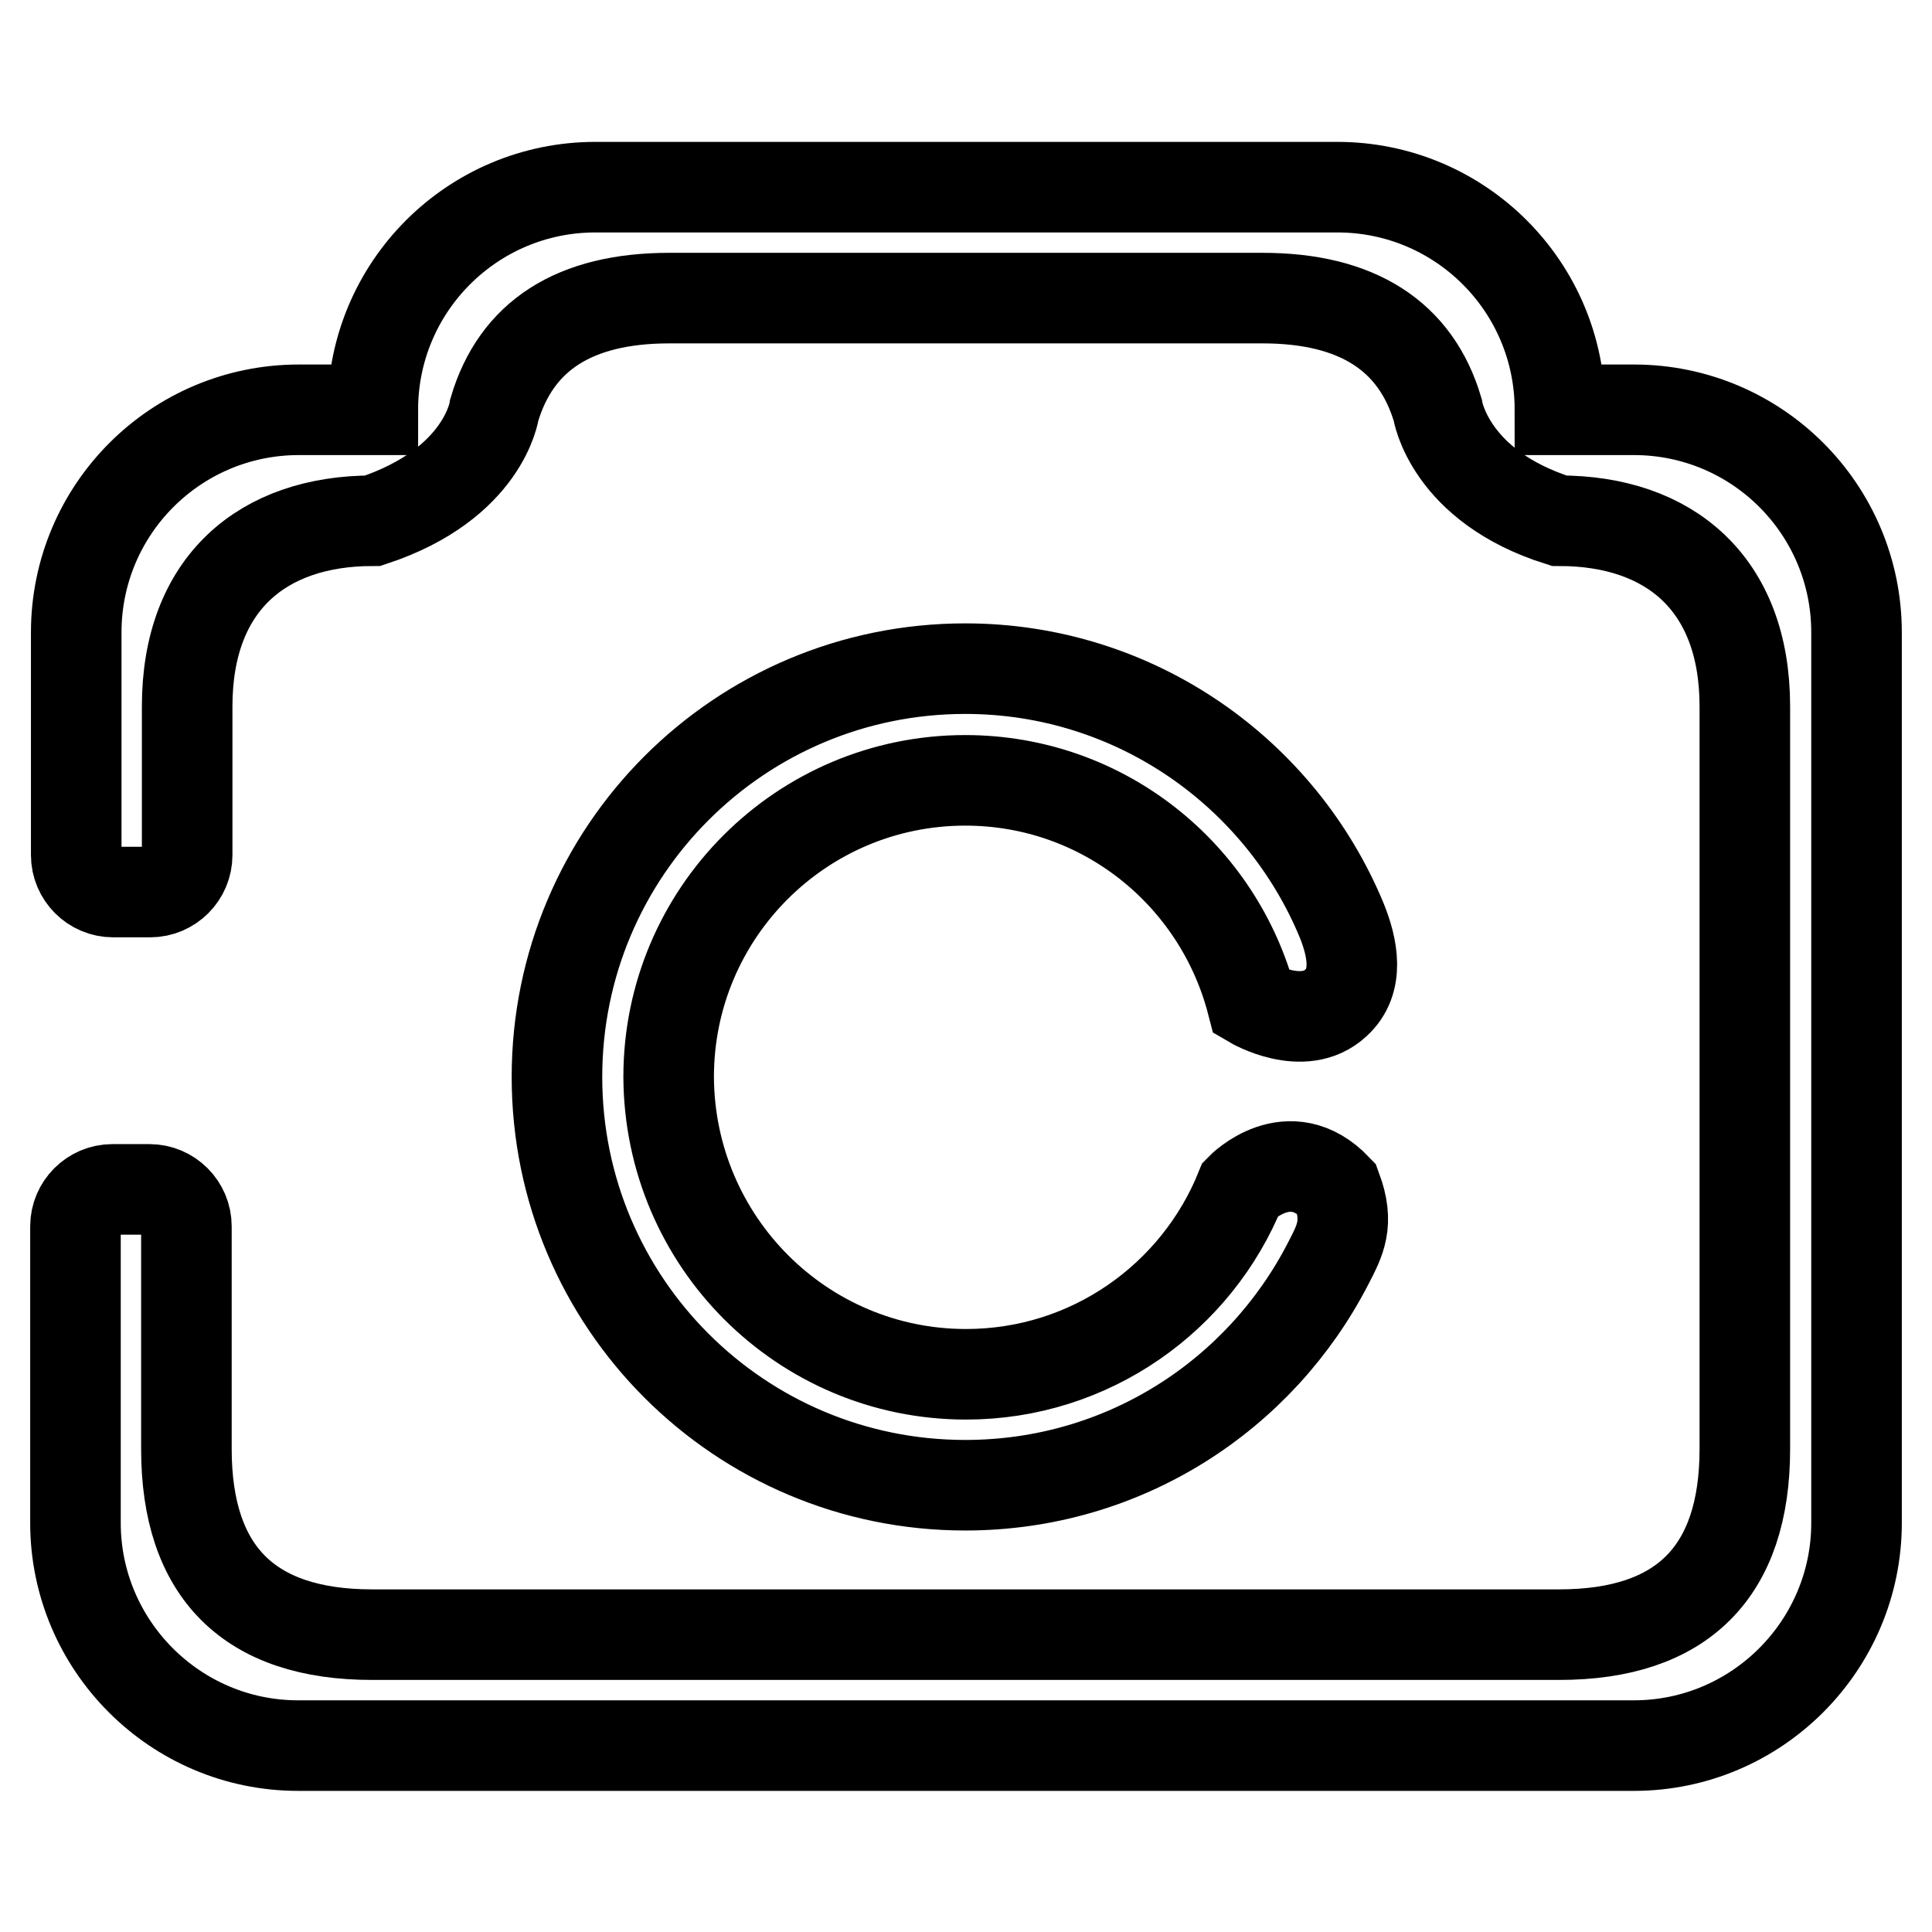
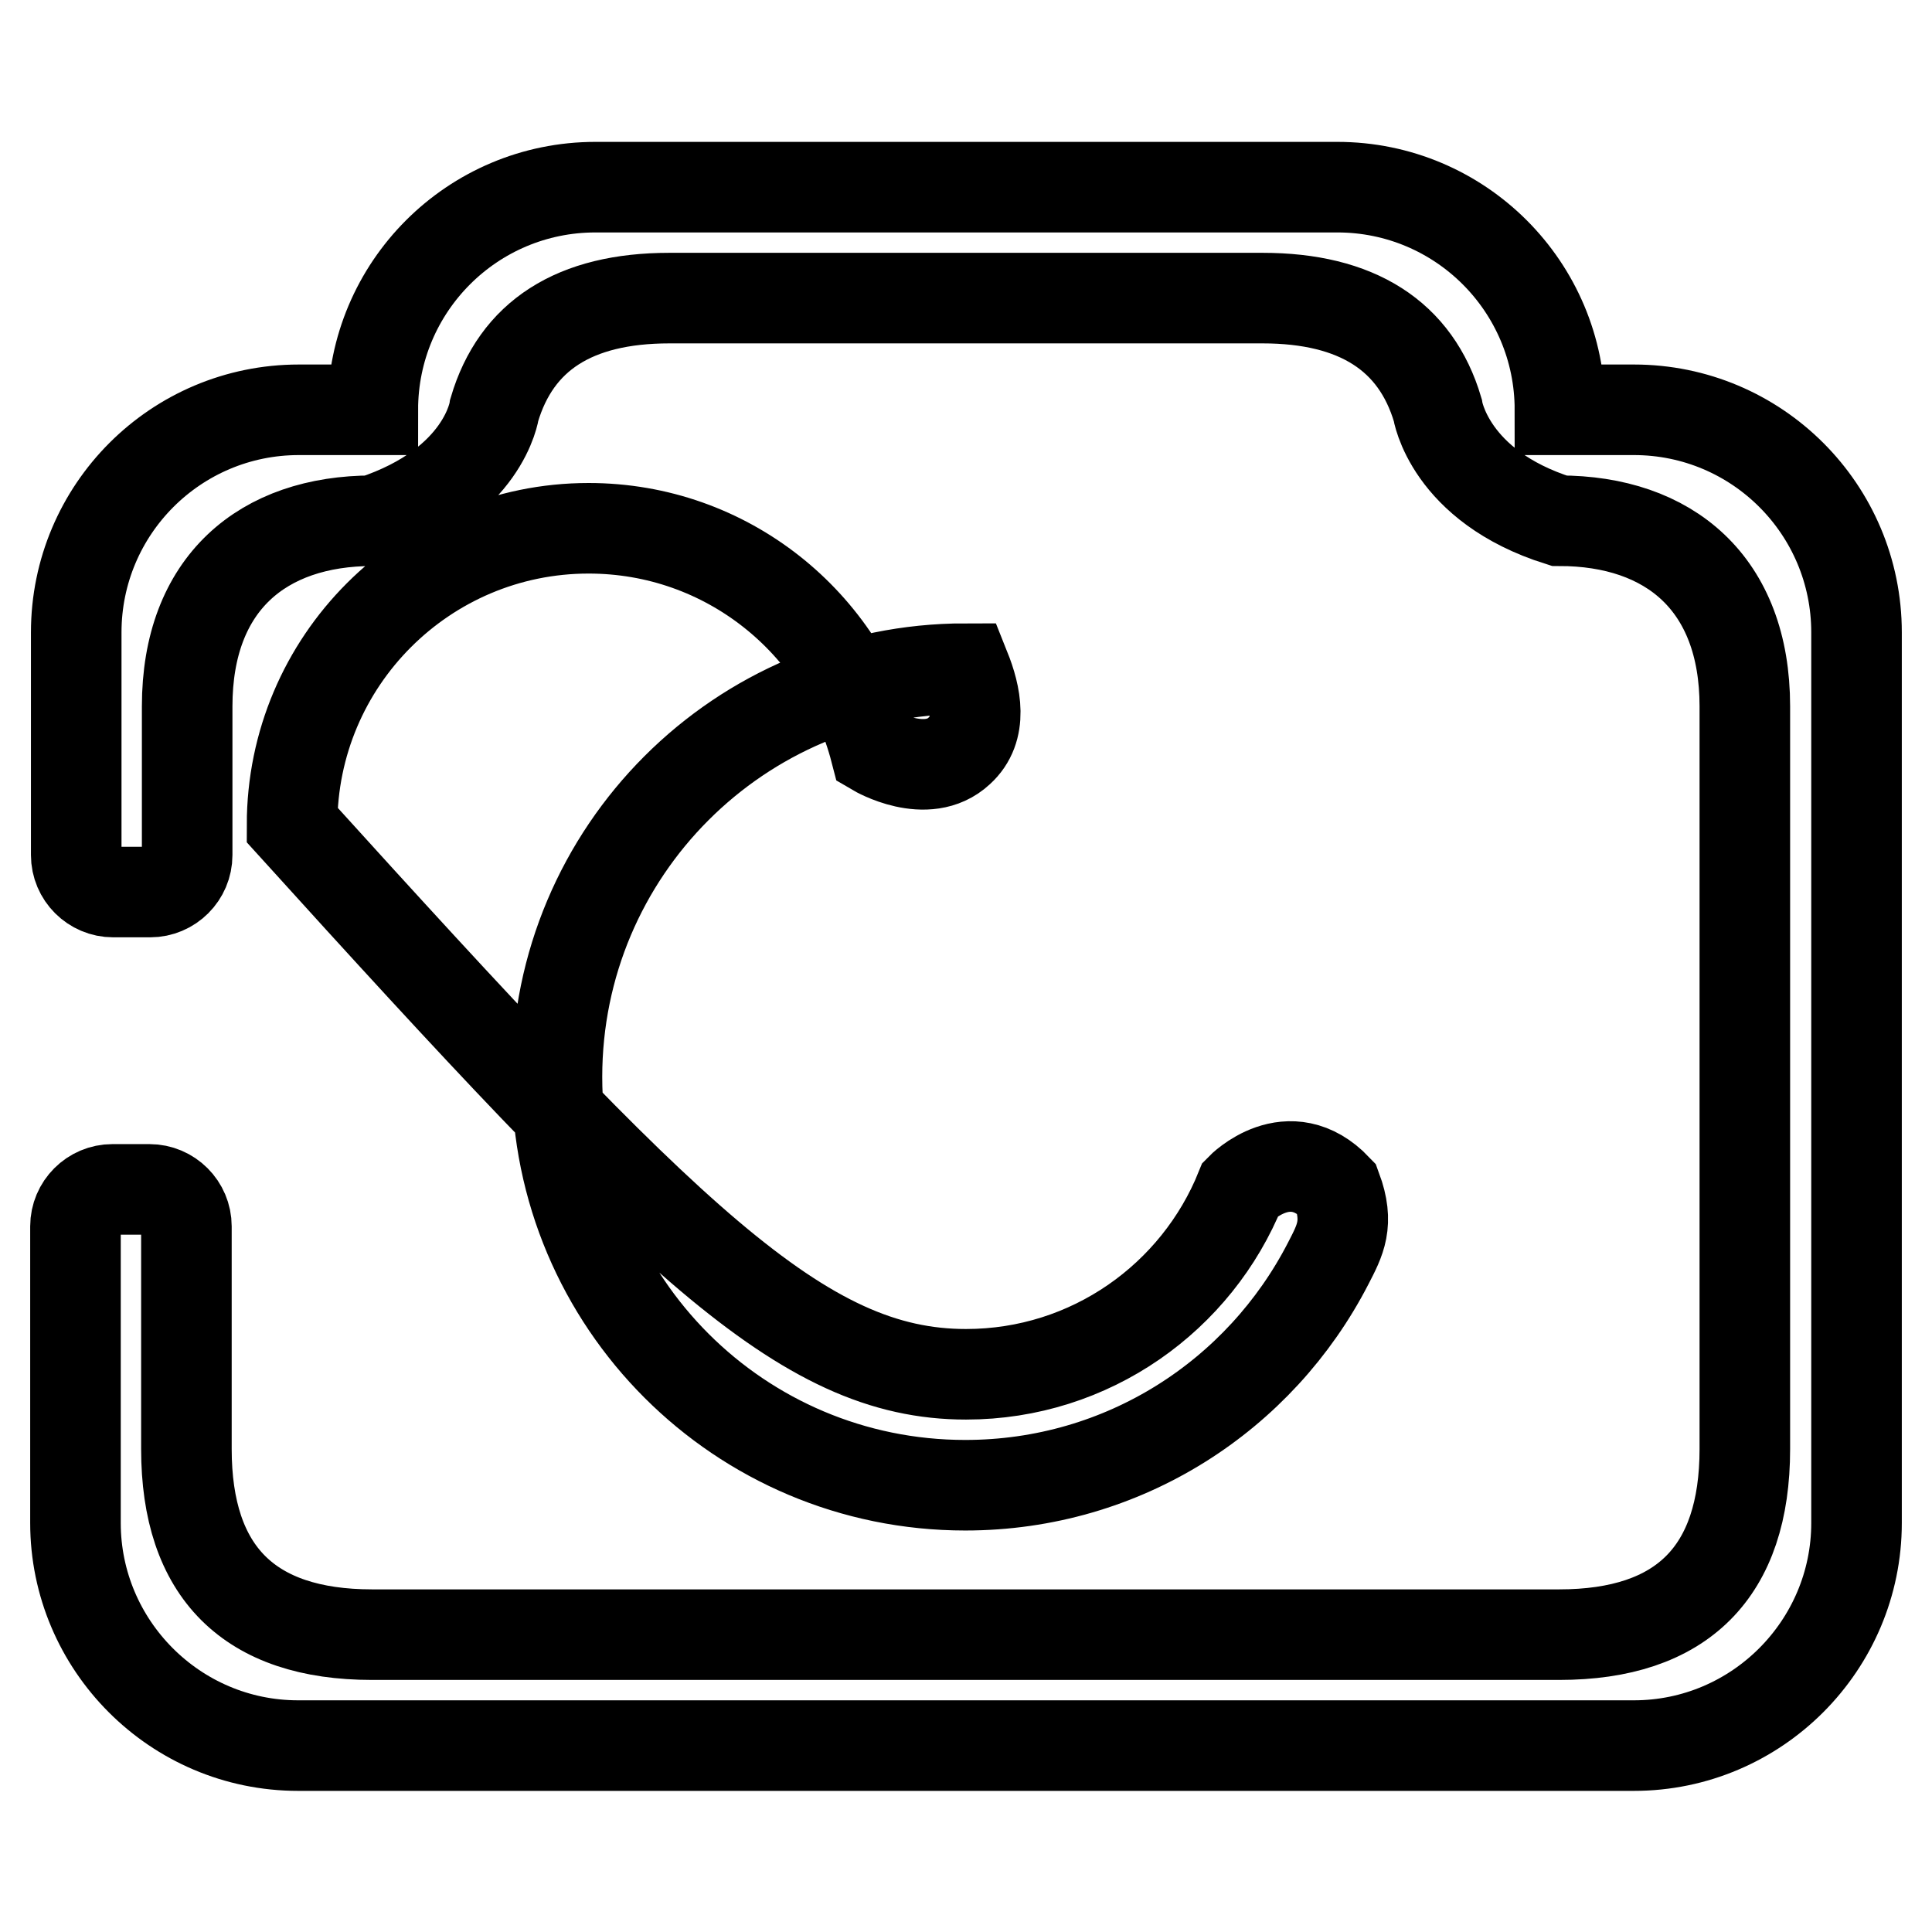
<svg xmlns="http://www.w3.org/2000/svg" version="1.1" x="0px" y="0px" viewBox="0 0 256 256" enable-background="new 0 0 256 256" xml:space="preserve">
  <g>
-     <path stroke-width="12" fill-opacity="0" stroke="#000000" d="M128,182.1c16.5,0,30.6-10.2,36.4-24.6c0,0,6.4-6.6,12.7,0c1.7,4.6,0.5,6.8-1.1,9.9 c-9,17.5-27.1,29.4-48.1,29.4c-29.9,0-54.1-24.2-54.1-54.1c0-29.9,24.2-54.1,54.1-54.1c22.5,0,41.8,13.8,49.9,33.4 c1.4,3.5,2.4,8-0.8,10.9c-4.3,4-11.1,0-11.1,0c-4.4-17-19.7-29.5-38-29.5c-21.7,0-39.3,17.6-39.3,39.3 C88.7,164.5,106.3,182.1,128,182.1L128,182.1z M216.5,231.3h-177C23.2,231.3,10,218,10,201.8v-39.3c0-2.7,2.2-4.9,4.9-4.9h4.9 c2.7,0,4.9,2.2,4.9,4.9v29.5c0,16.3,8.3,24.6,24.6,24.6h157.3c16.3,0,24.6-8.3,24.6-24.6V93.6c0-16.3-10-24.6-24.6-24.6 c-14.6-4.6-16.1-14.7-16.1-14.7c-2.9-9.8-10.7-14.8-23.2-14.8H88.7c-12.6,0-20.3,5-23.2,14.8c0,0-1.3,9.8-16.1,14.7 c-14.6,0-24.6,8.3-24.6,24.6v19.7c0,2.7-2.2,4.9-4.9,4.9h-4.9c-2.7,0-4.9-2.2-4.9-4.9V83.8c0-16.3,13.2-29.5,29.5-29.5h9.8 c0-16.3,13.2-29.5,29.5-29.5h98.3c16.3,0,29.5,13.2,29.5,29.5h9.8c16.3,0,29.5,13.2,29.5,29.5v118C246,218,232.8,231.3,216.5,231.3 L216.5,231.3z" />
+     <path stroke-width="12" fill-opacity="0" stroke="#000000" d="M128,182.1c16.5,0,30.6-10.2,36.4-24.6c0,0,6.4-6.6,12.7,0c1.7,4.6,0.5,6.8-1.1,9.9 c-9,17.5-27.1,29.4-48.1,29.4c-29.9,0-54.1-24.2-54.1-54.1c0-29.9,24.2-54.1,54.1-54.1c1.4,3.5,2.4,8-0.8,10.9c-4.3,4-11.1,0-11.1,0c-4.4-17-19.7-29.5-38-29.5c-21.7,0-39.3,17.6-39.3,39.3 C88.7,164.5,106.3,182.1,128,182.1L128,182.1z M216.5,231.3h-177C23.2,231.3,10,218,10,201.8v-39.3c0-2.7,2.2-4.9,4.9-4.9h4.9 c2.7,0,4.9,2.2,4.9,4.9v29.5c0,16.3,8.3,24.6,24.6,24.6h157.3c16.3,0,24.6-8.3,24.6-24.6V93.6c0-16.3-10-24.6-24.6-24.6 c-14.6-4.6-16.1-14.7-16.1-14.7c-2.9-9.8-10.7-14.8-23.2-14.8H88.7c-12.6,0-20.3,5-23.2,14.8c0,0-1.3,9.8-16.1,14.7 c-14.6,0-24.6,8.3-24.6,24.6v19.7c0,2.7-2.2,4.9-4.9,4.9h-4.9c-2.7,0-4.9-2.2-4.9-4.9V83.8c0-16.3,13.2-29.5,29.5-29.5h9.8 c0-16.3,13.2-29.5,29.5-29.5h98.3c16.3,0,29.5,13.2,29.5,29.5h9.8c16.3,0,29.5,13.2,29.5,29.5v118C246,218,232.8,231.3,216.5,231.3 L216.5,231.3z" />
  </g>
</svg>